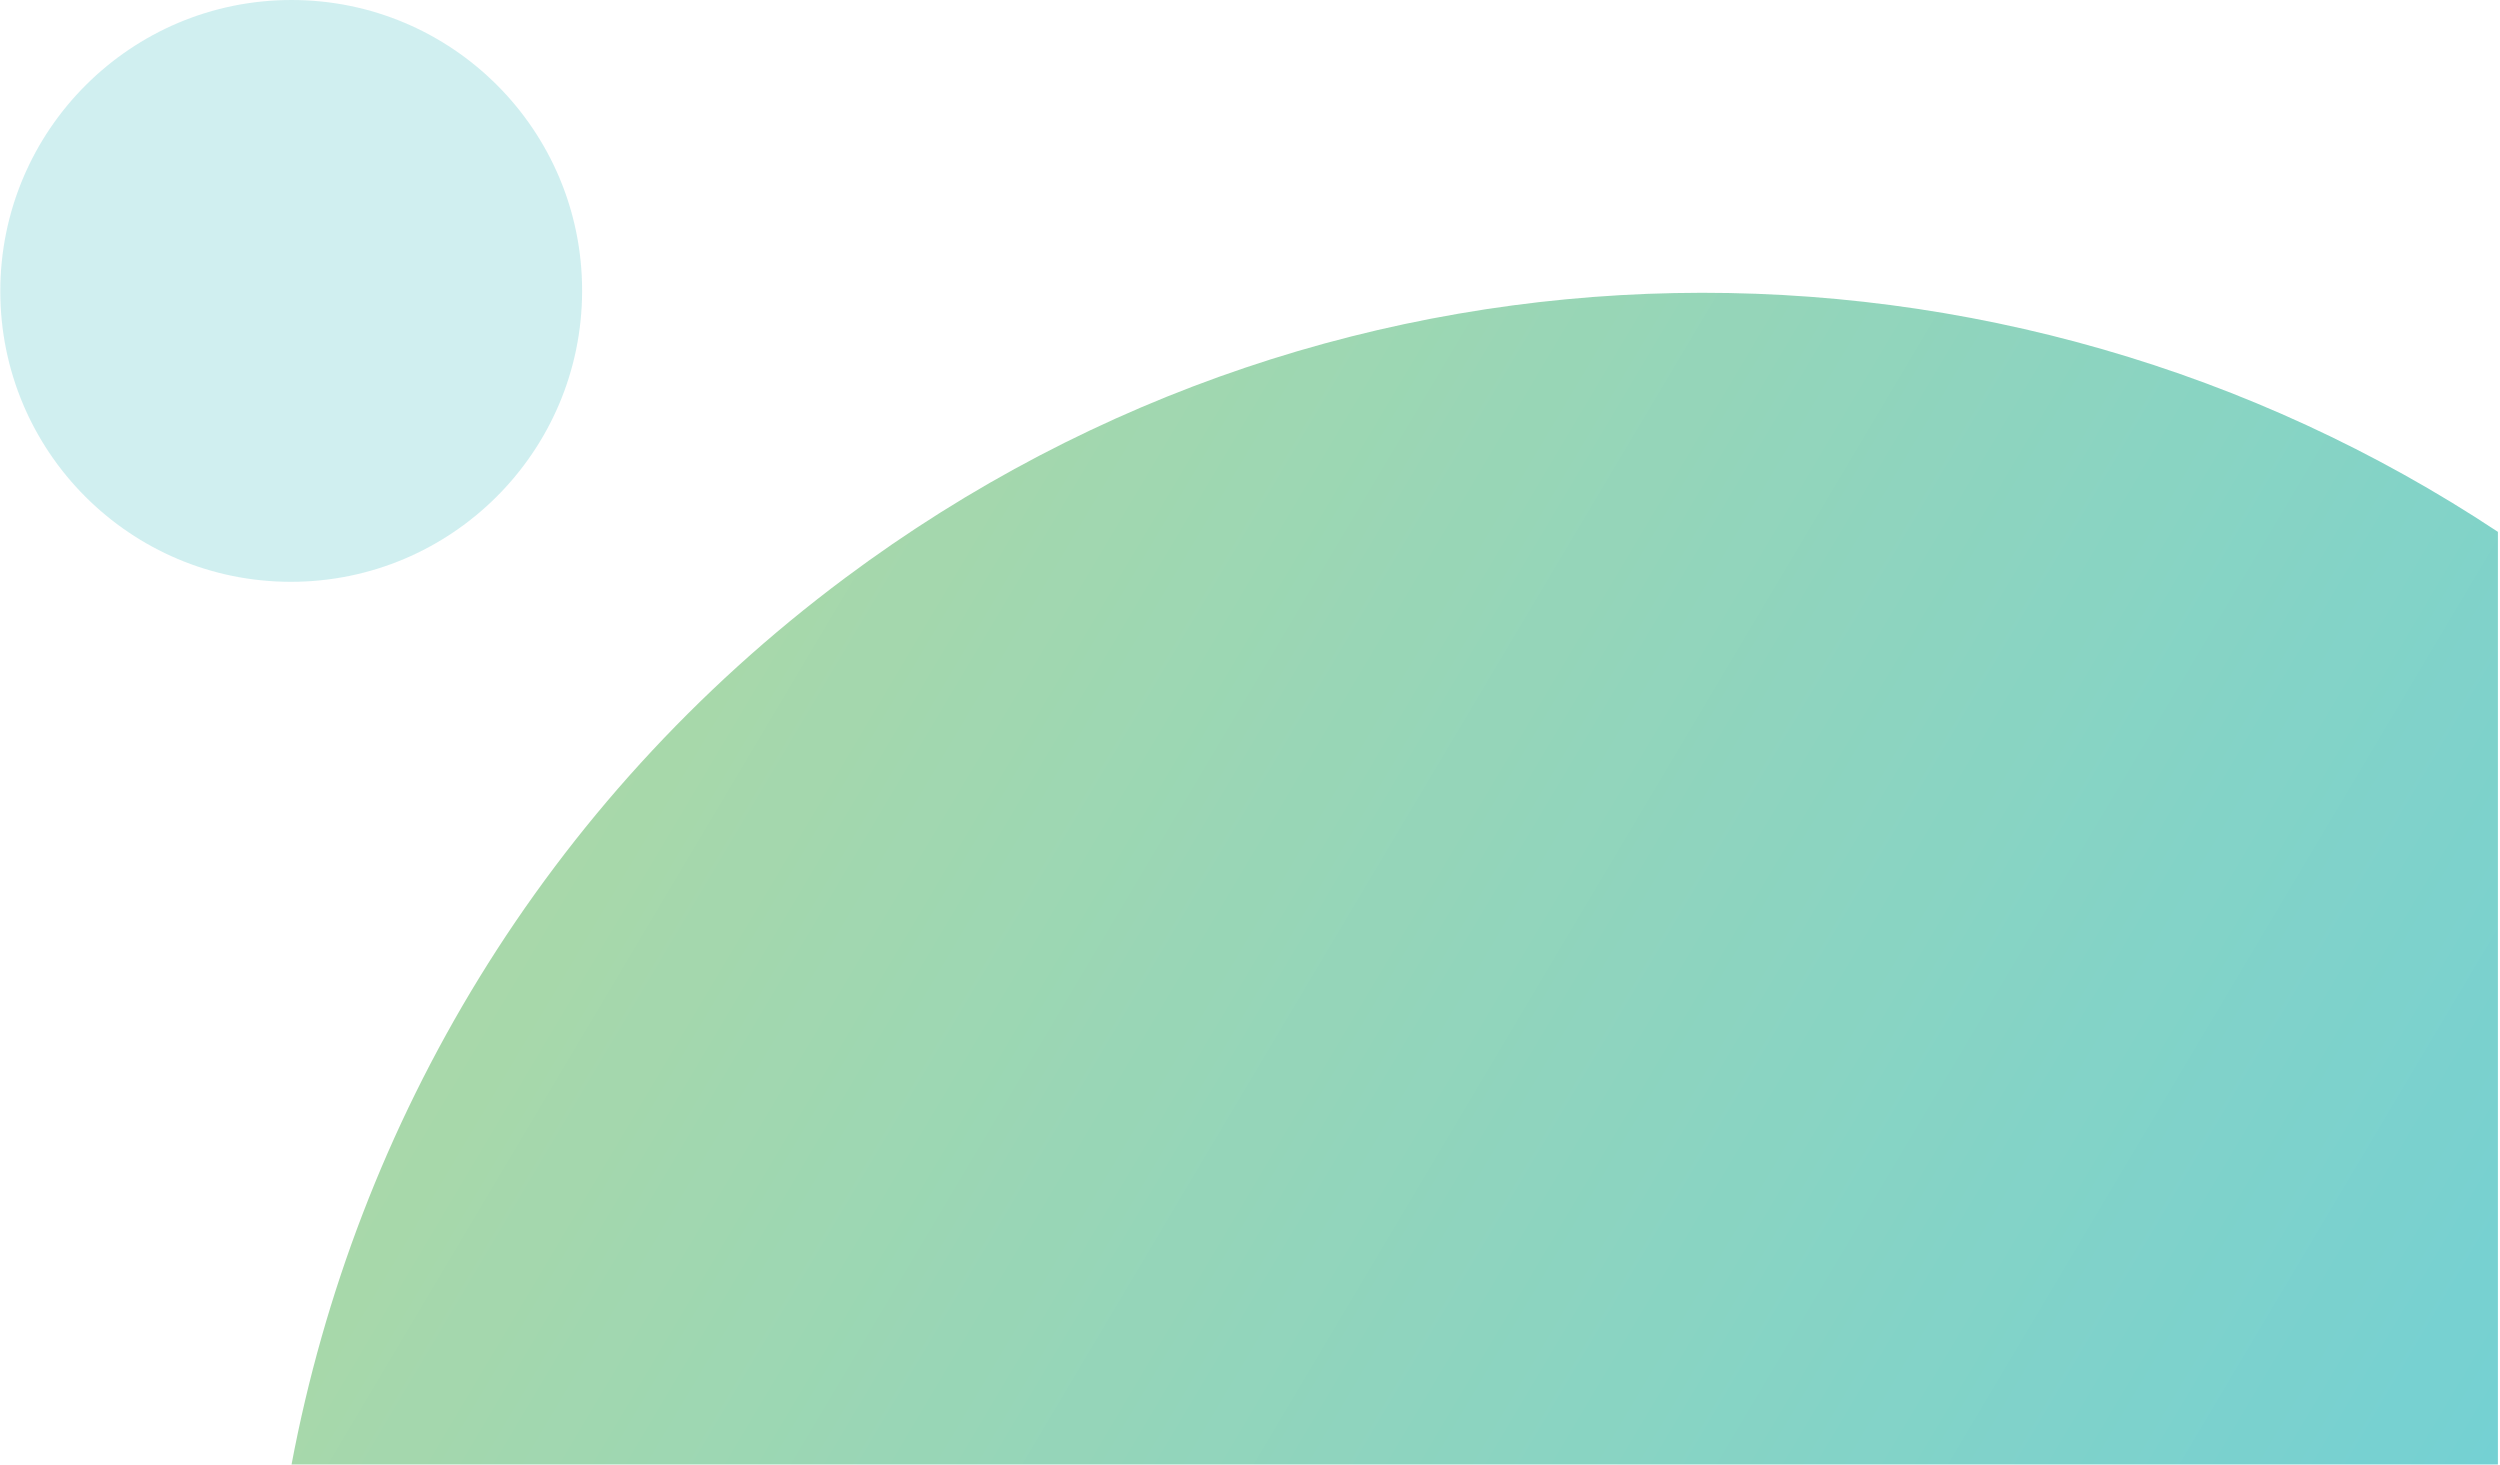
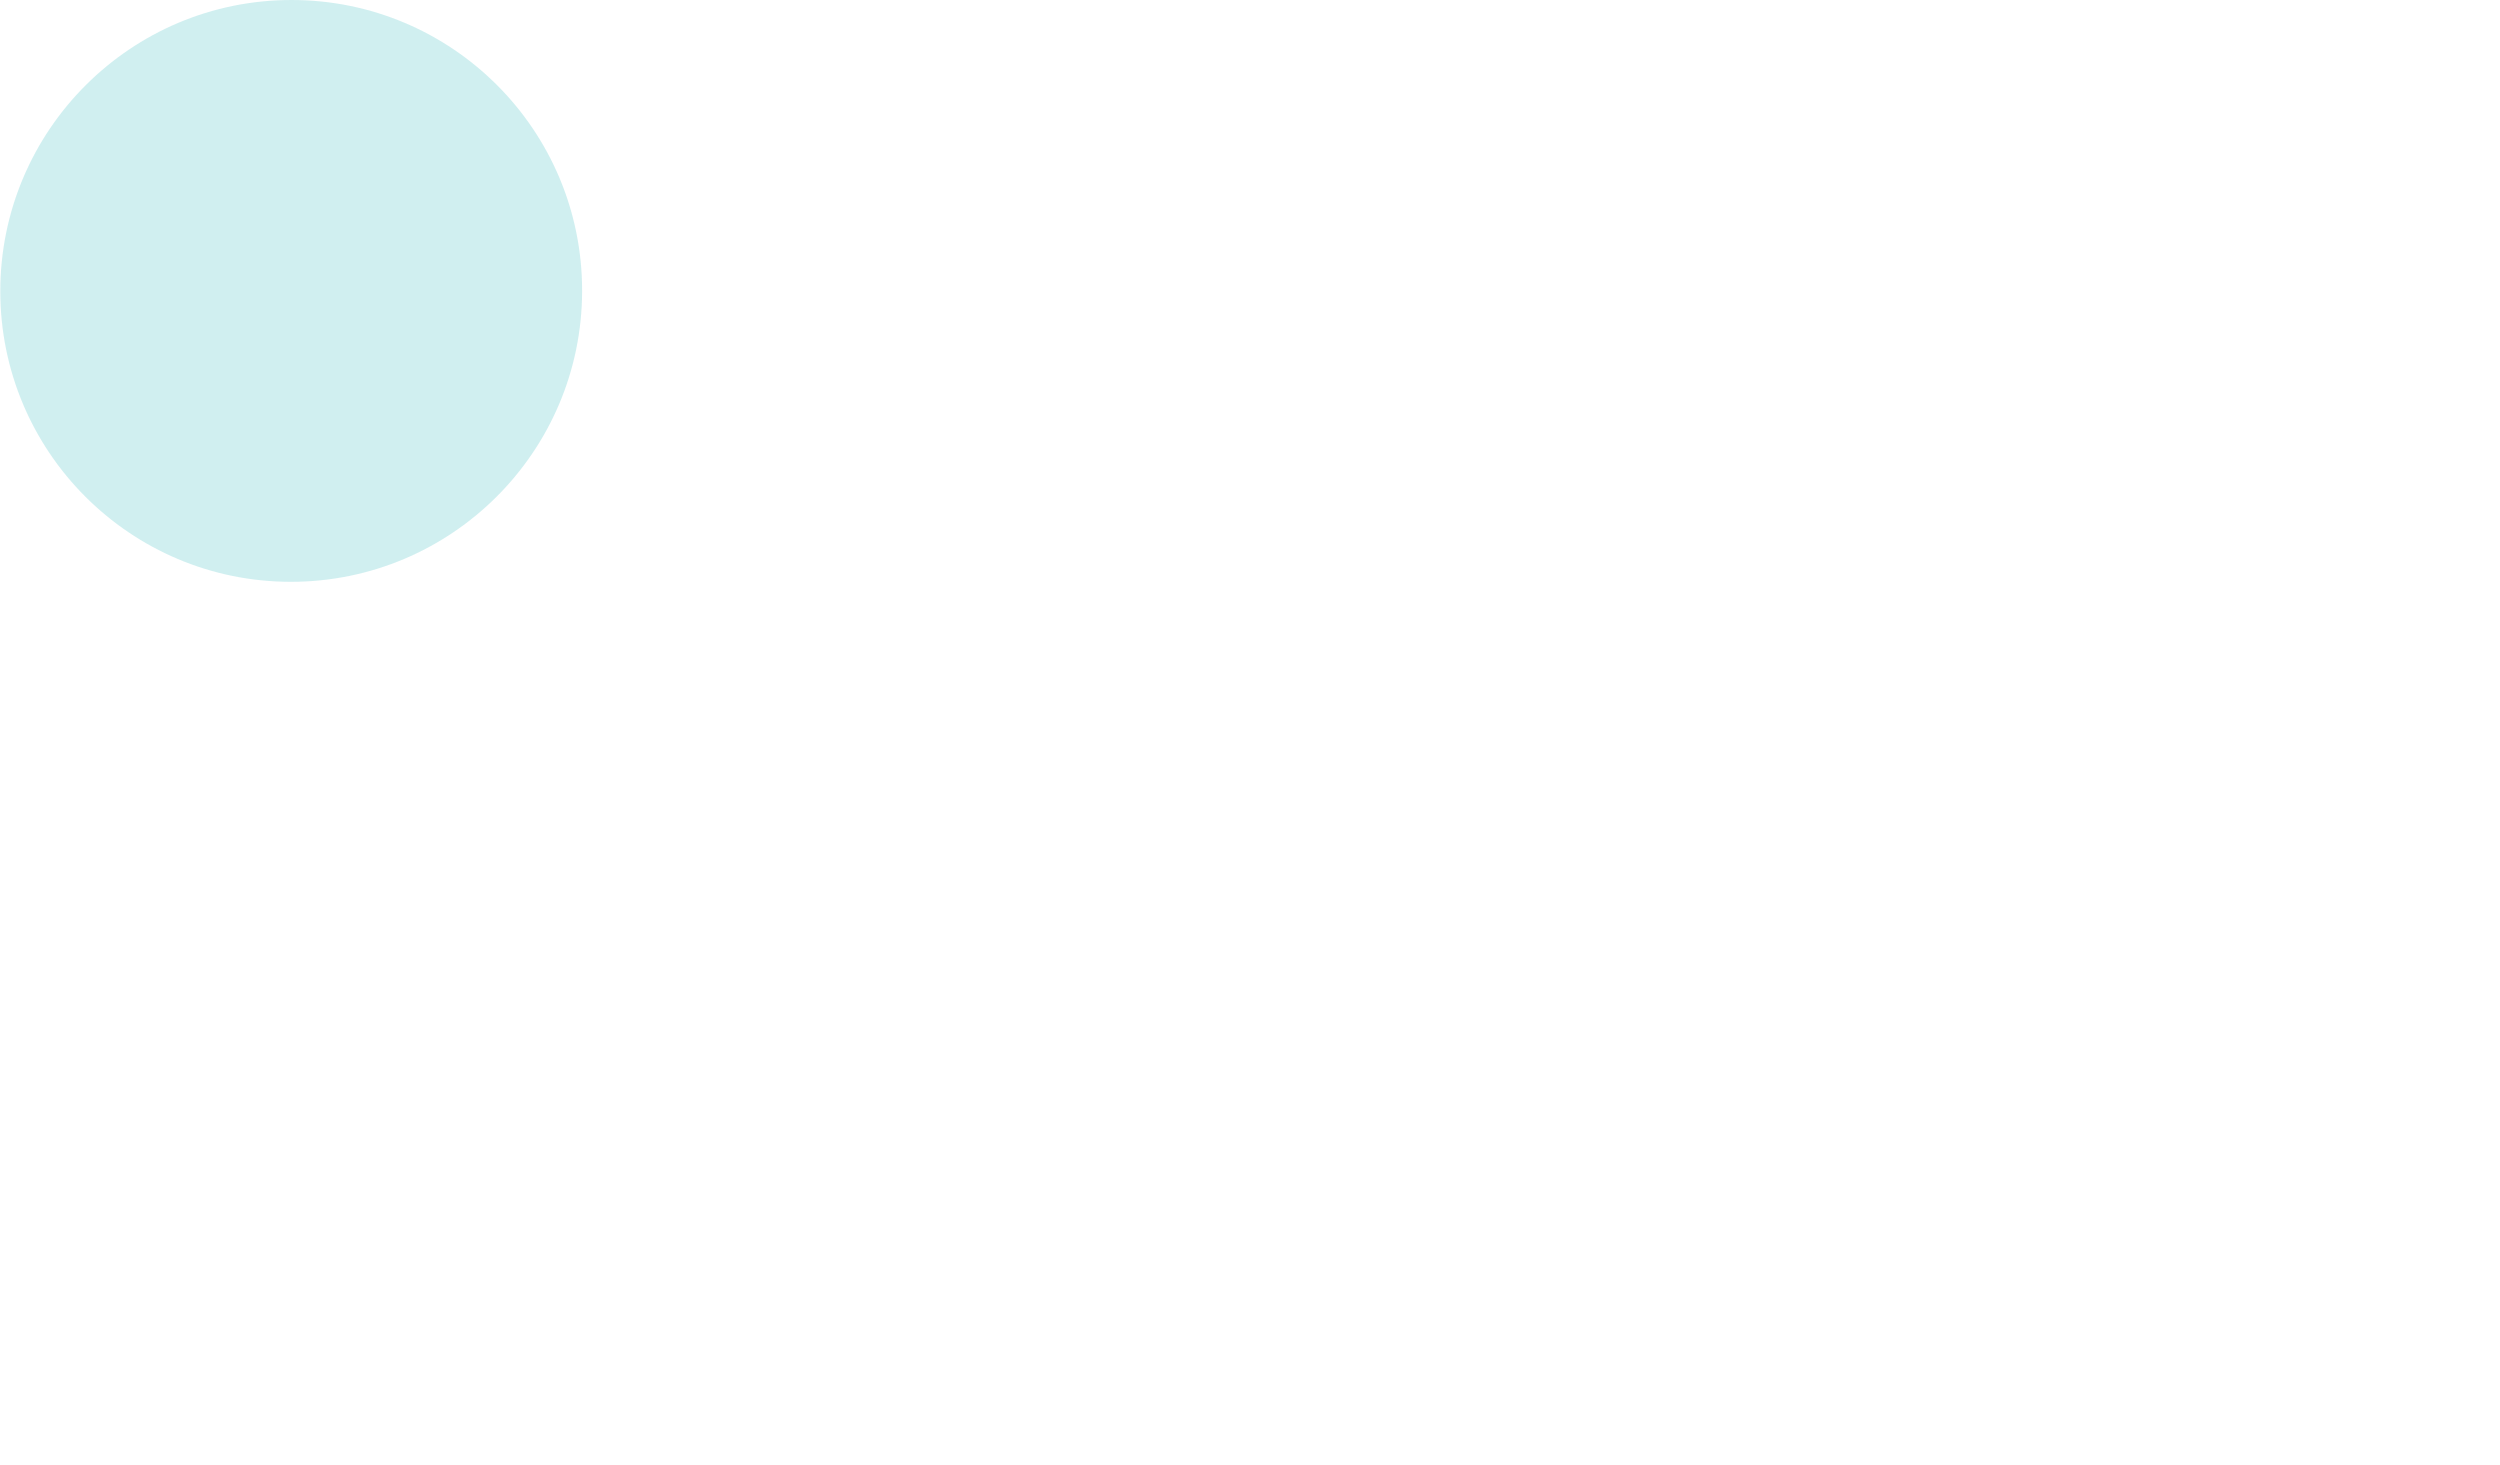
<svg xmlns="http://www.w3.org/2000/svg" width="524" height="307" viewBox="0 0 524 307" fill="none">
  <g opacity="0.75">
-     <path d="M61.102 307H523.561V111.479C420.623 43.228 281.844 43.041 177.138 121.134C114.044 168.196 74.616 235.254 61.102 306.995V307Z" fill="url(#paint0_linear_2156_6)" />
-   </g>
+     </g>
  <path opacity="0.25" d="M60.974 121.948C94.649 121.948 121.976 94.649 122.011 60.974C122.046 27.299 94.776 0 61.101 0C27.426 0 0.099 27.299 0.063 60.974C0.028 94.649 27.299 121.948 60.974 121.948Z" fill="#45C1C5" />
  <defs>
    <linearGradient id="paint0_linear_2156_6" x1="169.5" y1="96.5" x2="528" y2="309.5" gradientUnits="userSpaceOnUse">
      <stop stop-color="#8BCB8D" />
      <stop offset="1" stop-color="#45C1C5" />
    </linearGradient>
  </defs>
</svg>